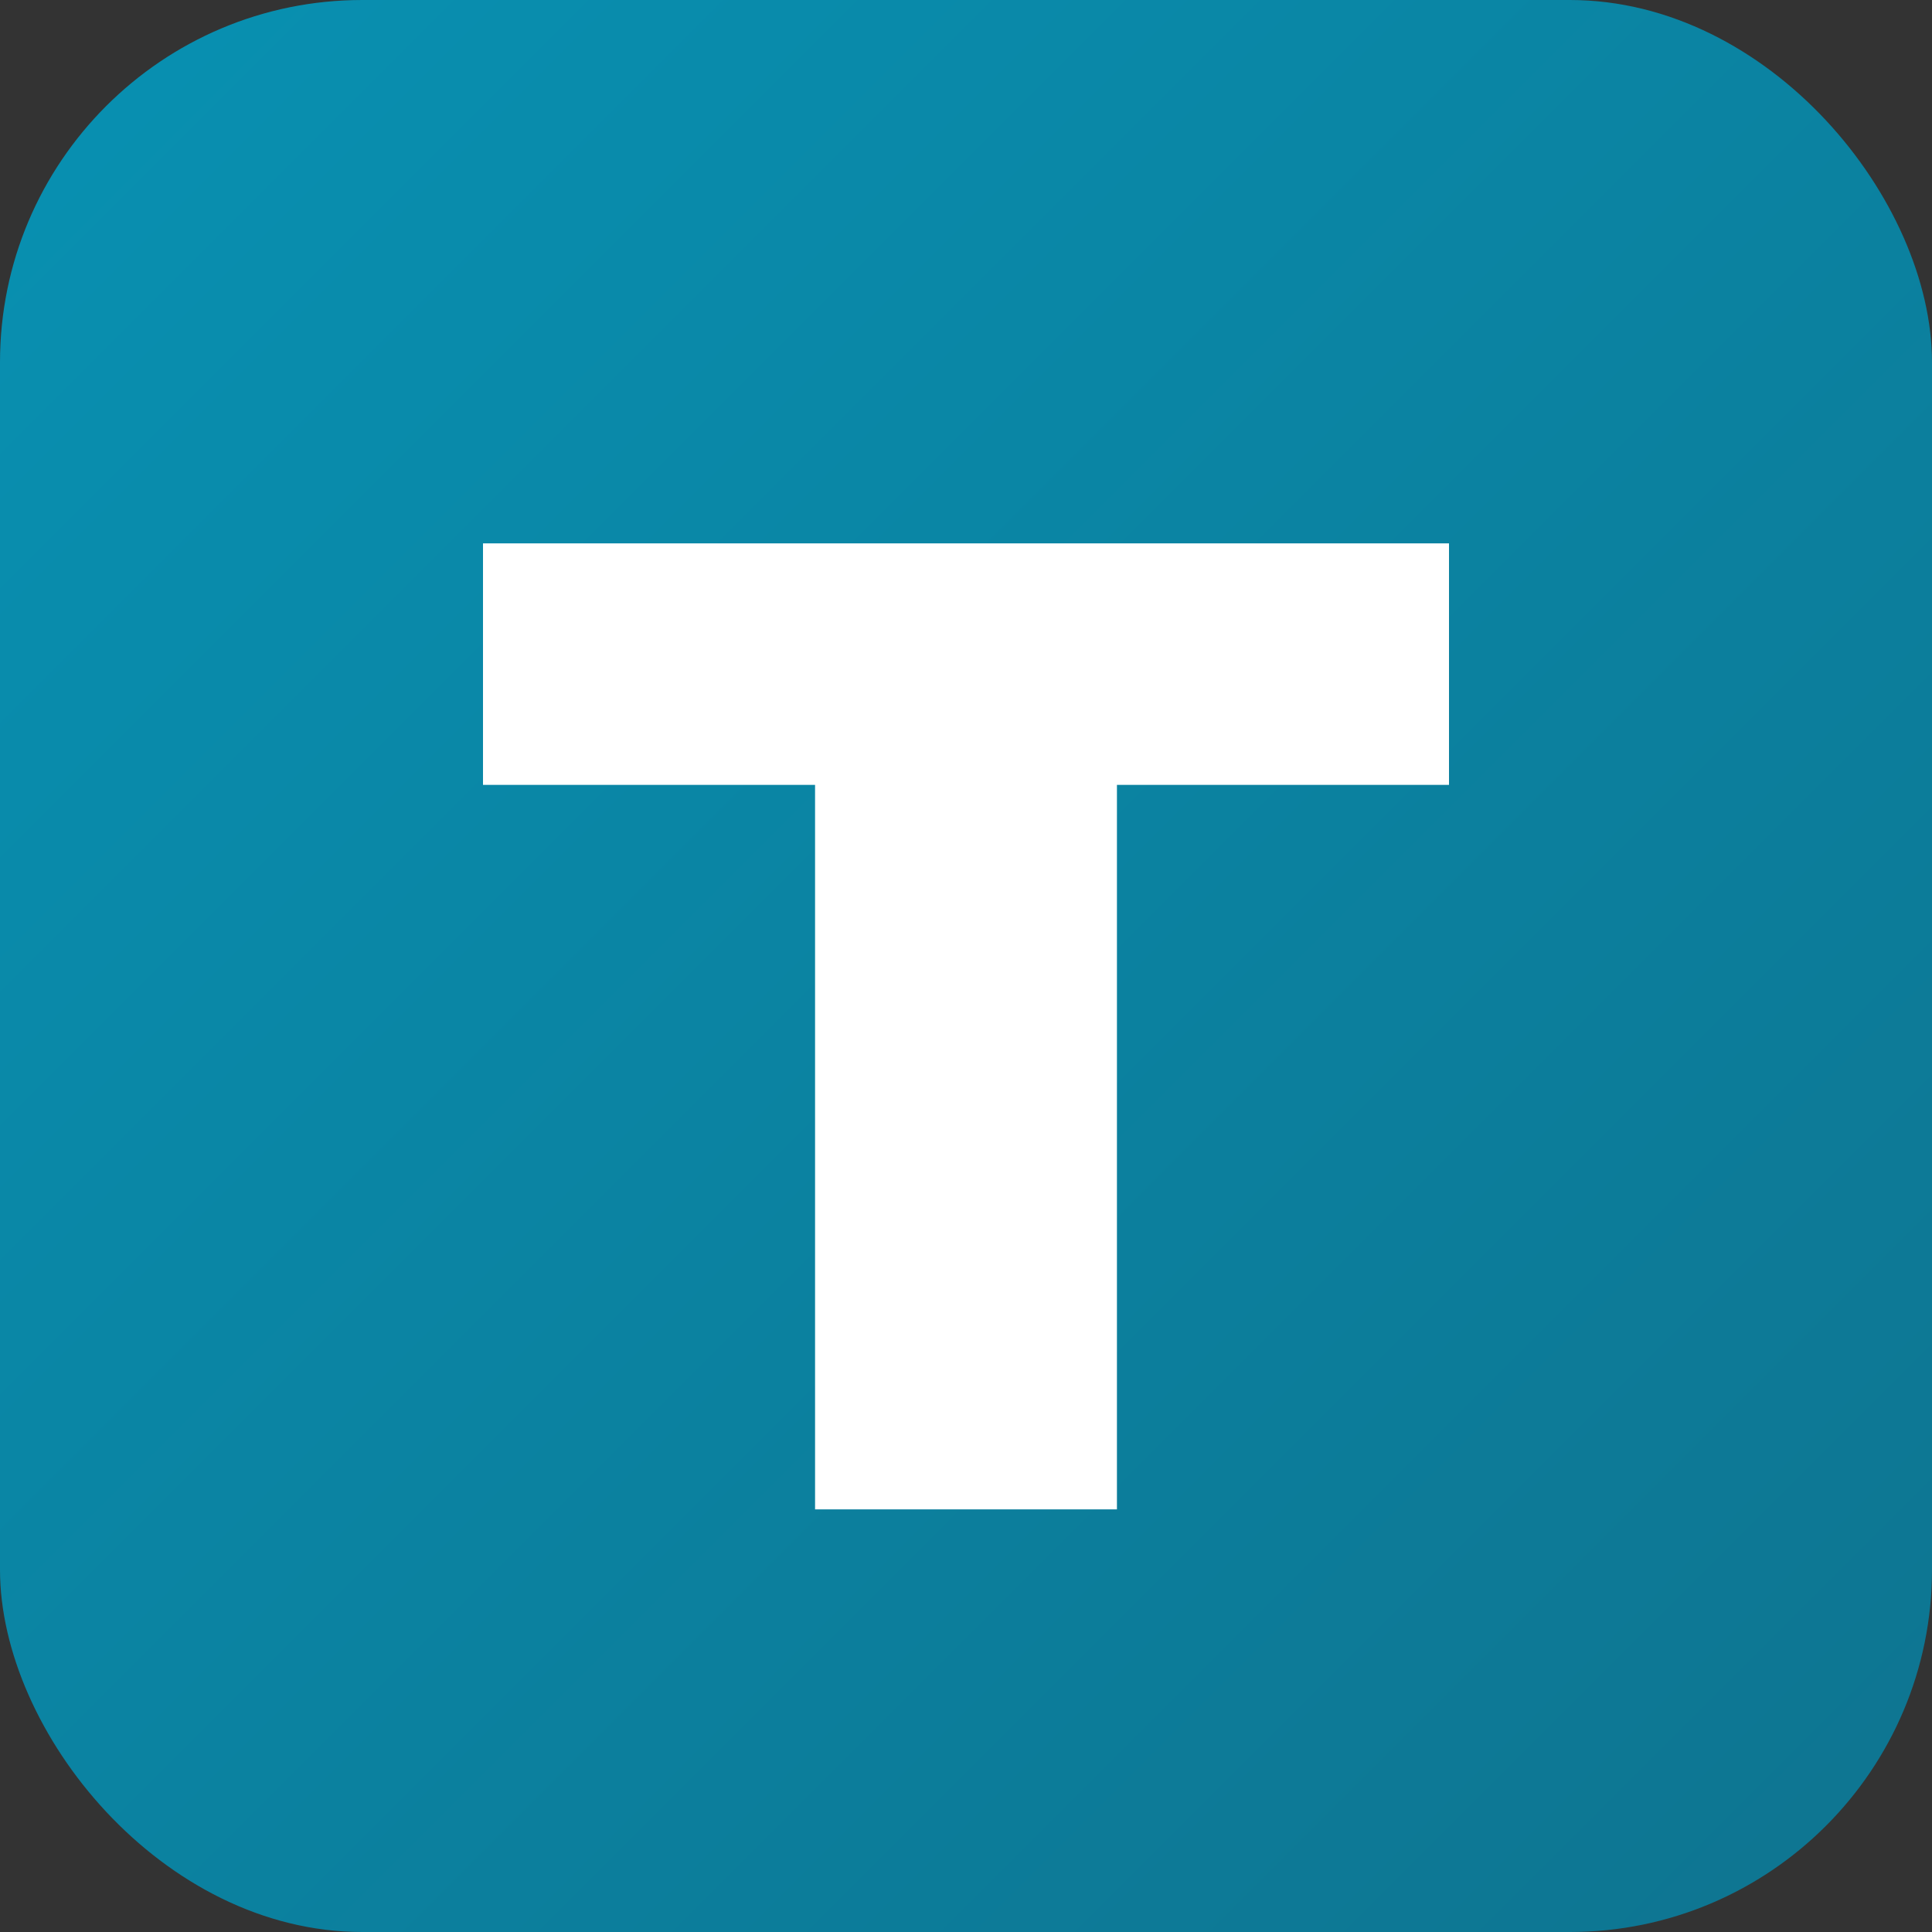
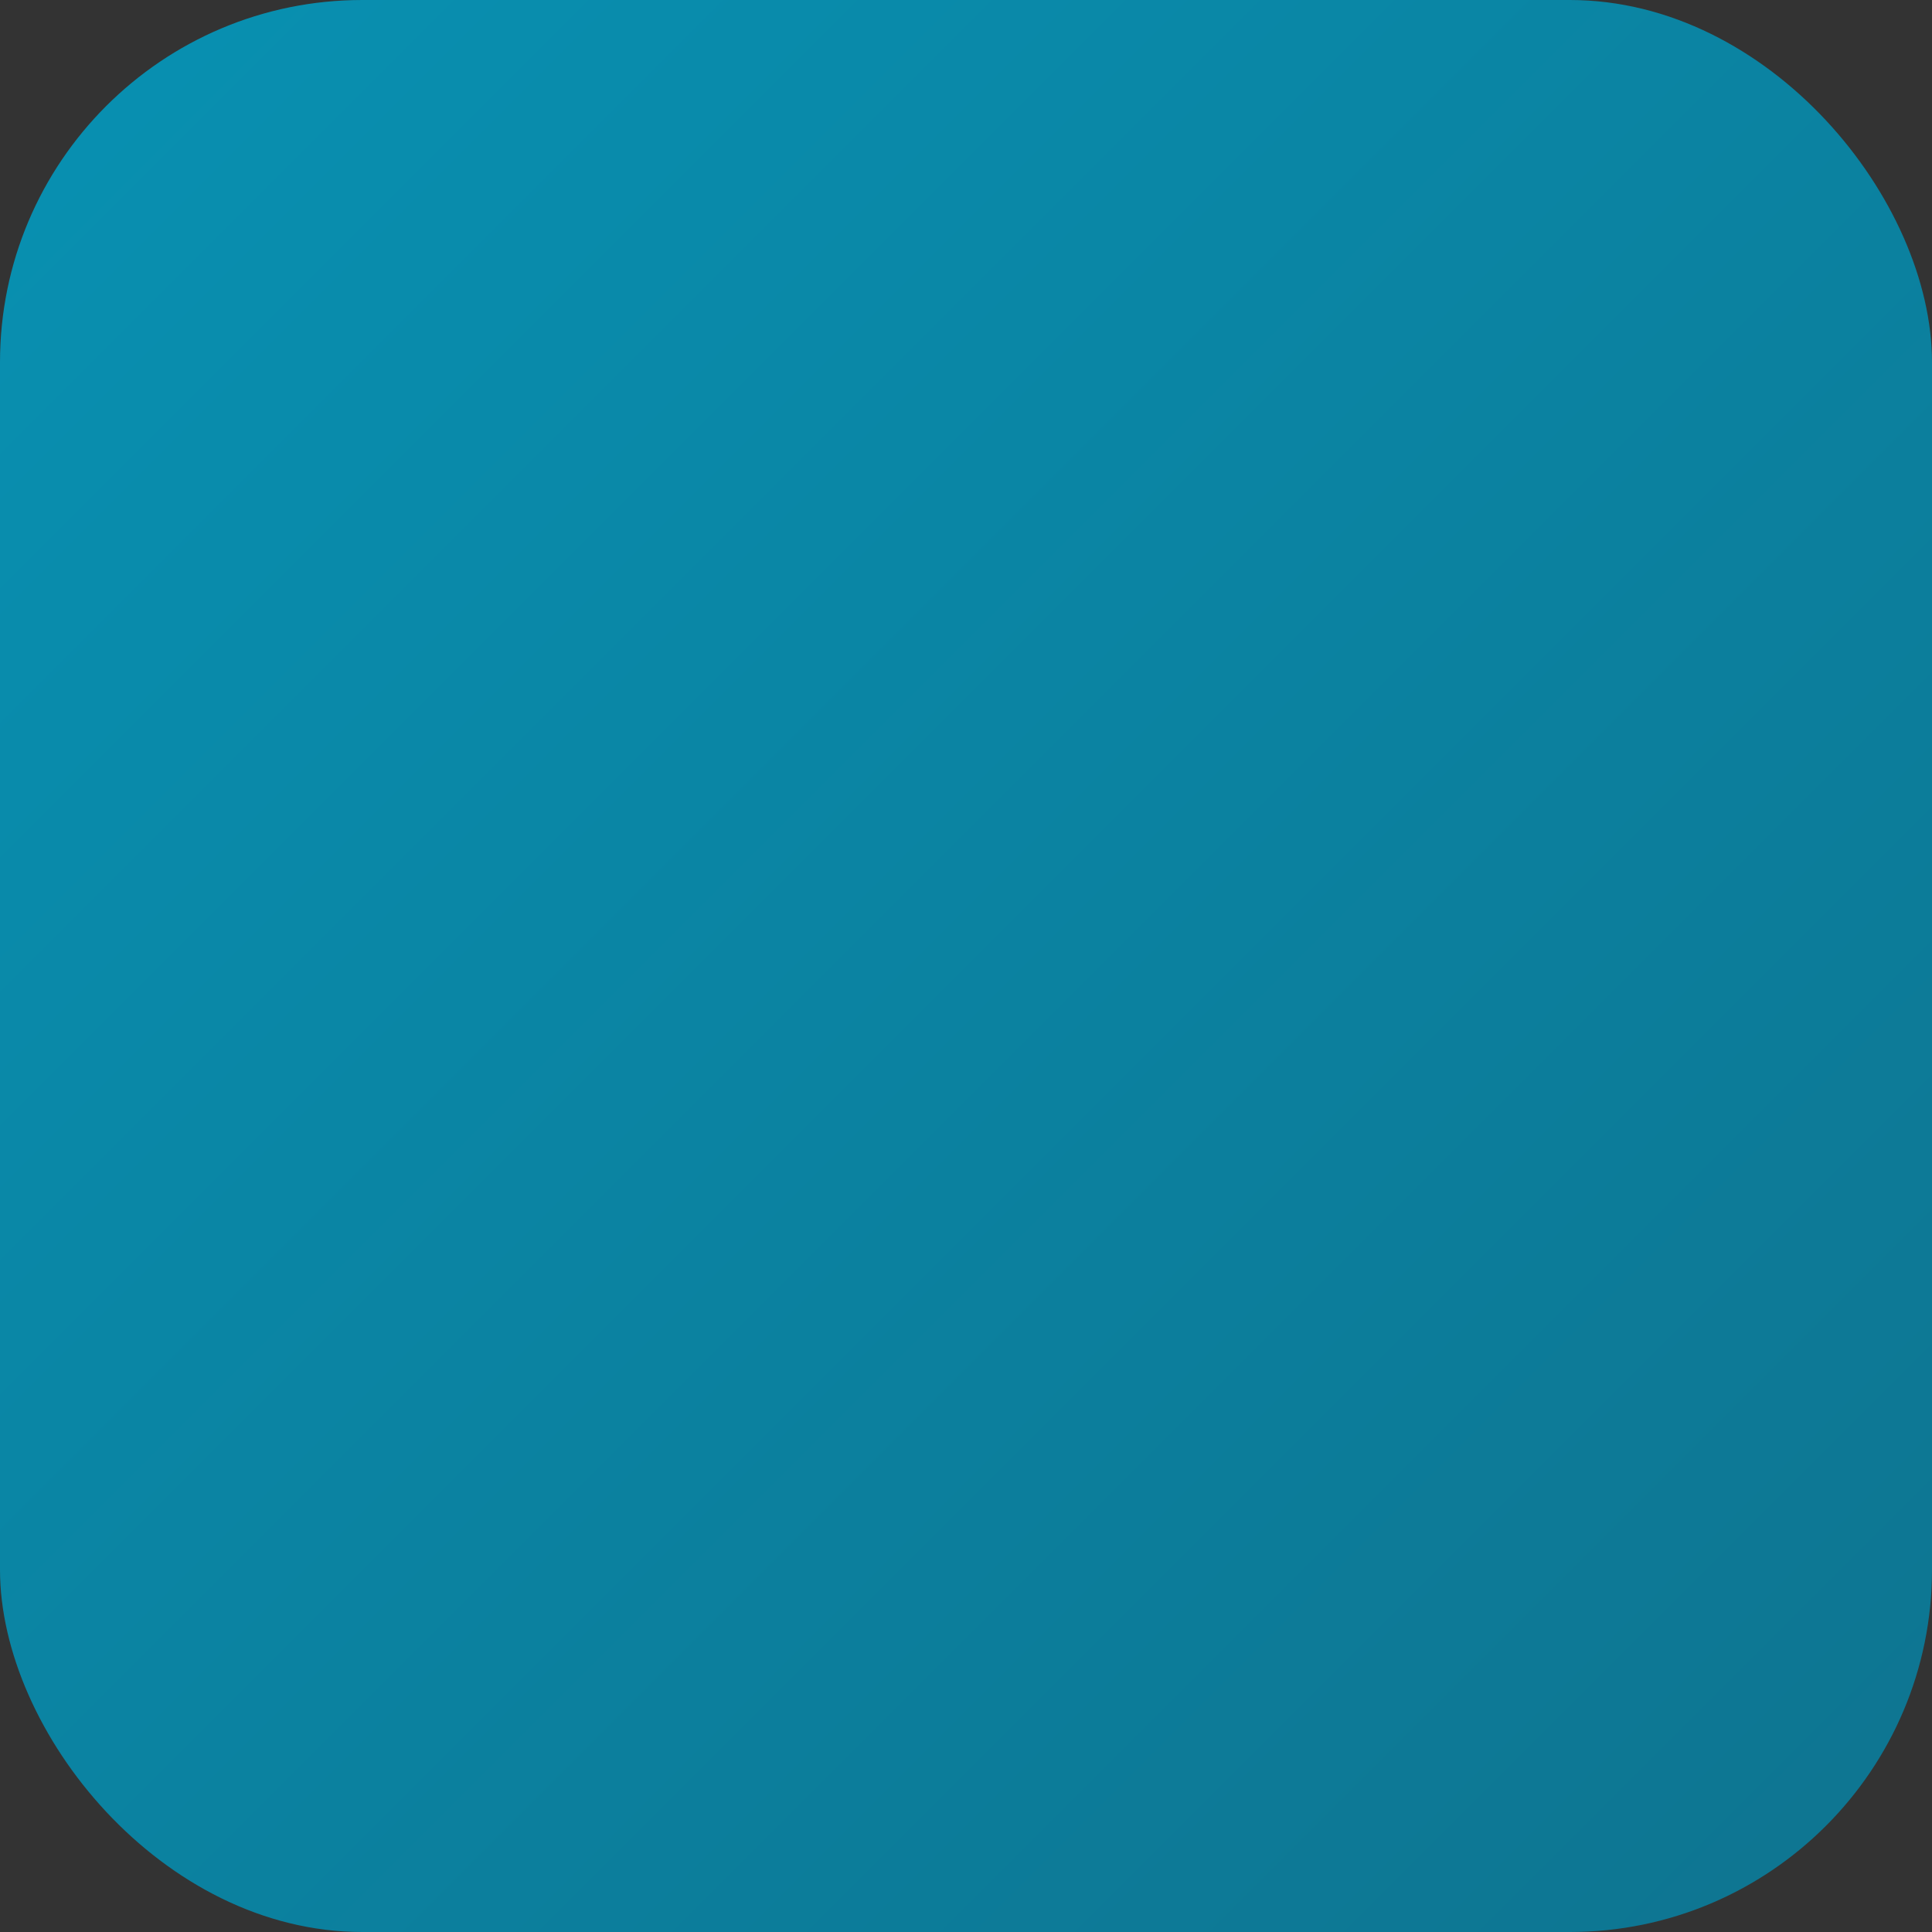
<svg xmlns="http://www.w3.org/2000/svg" width="32" height="32" viewBox="0 0 32 32" fill="none">
  <rect x="0" y="0" width="32" height="32" fill="#333333" stroke="none" />
  <defs>
    <linearGradient id="terana-gradient" x1="0%" y1="0%" x2="100%" y2="100%">
      <stop offset="0%" style="stop-color:#0891b2;stop-opacity:1" />
      <stop offset="100%" style="stop-color:#0e7490;stop-opacity:1" />
    </linearGradient>
  </defs>
  <rect width="32" height="32" rx="6" fill="url(#terana-gradient)" />
-   <path d="M 8 9 L 24 9 L 24 13 L 18.5 13 L 18.5 25 L 13.5 25 L 13.5 13 L 8 13 Z" fill="white" />
</svg>